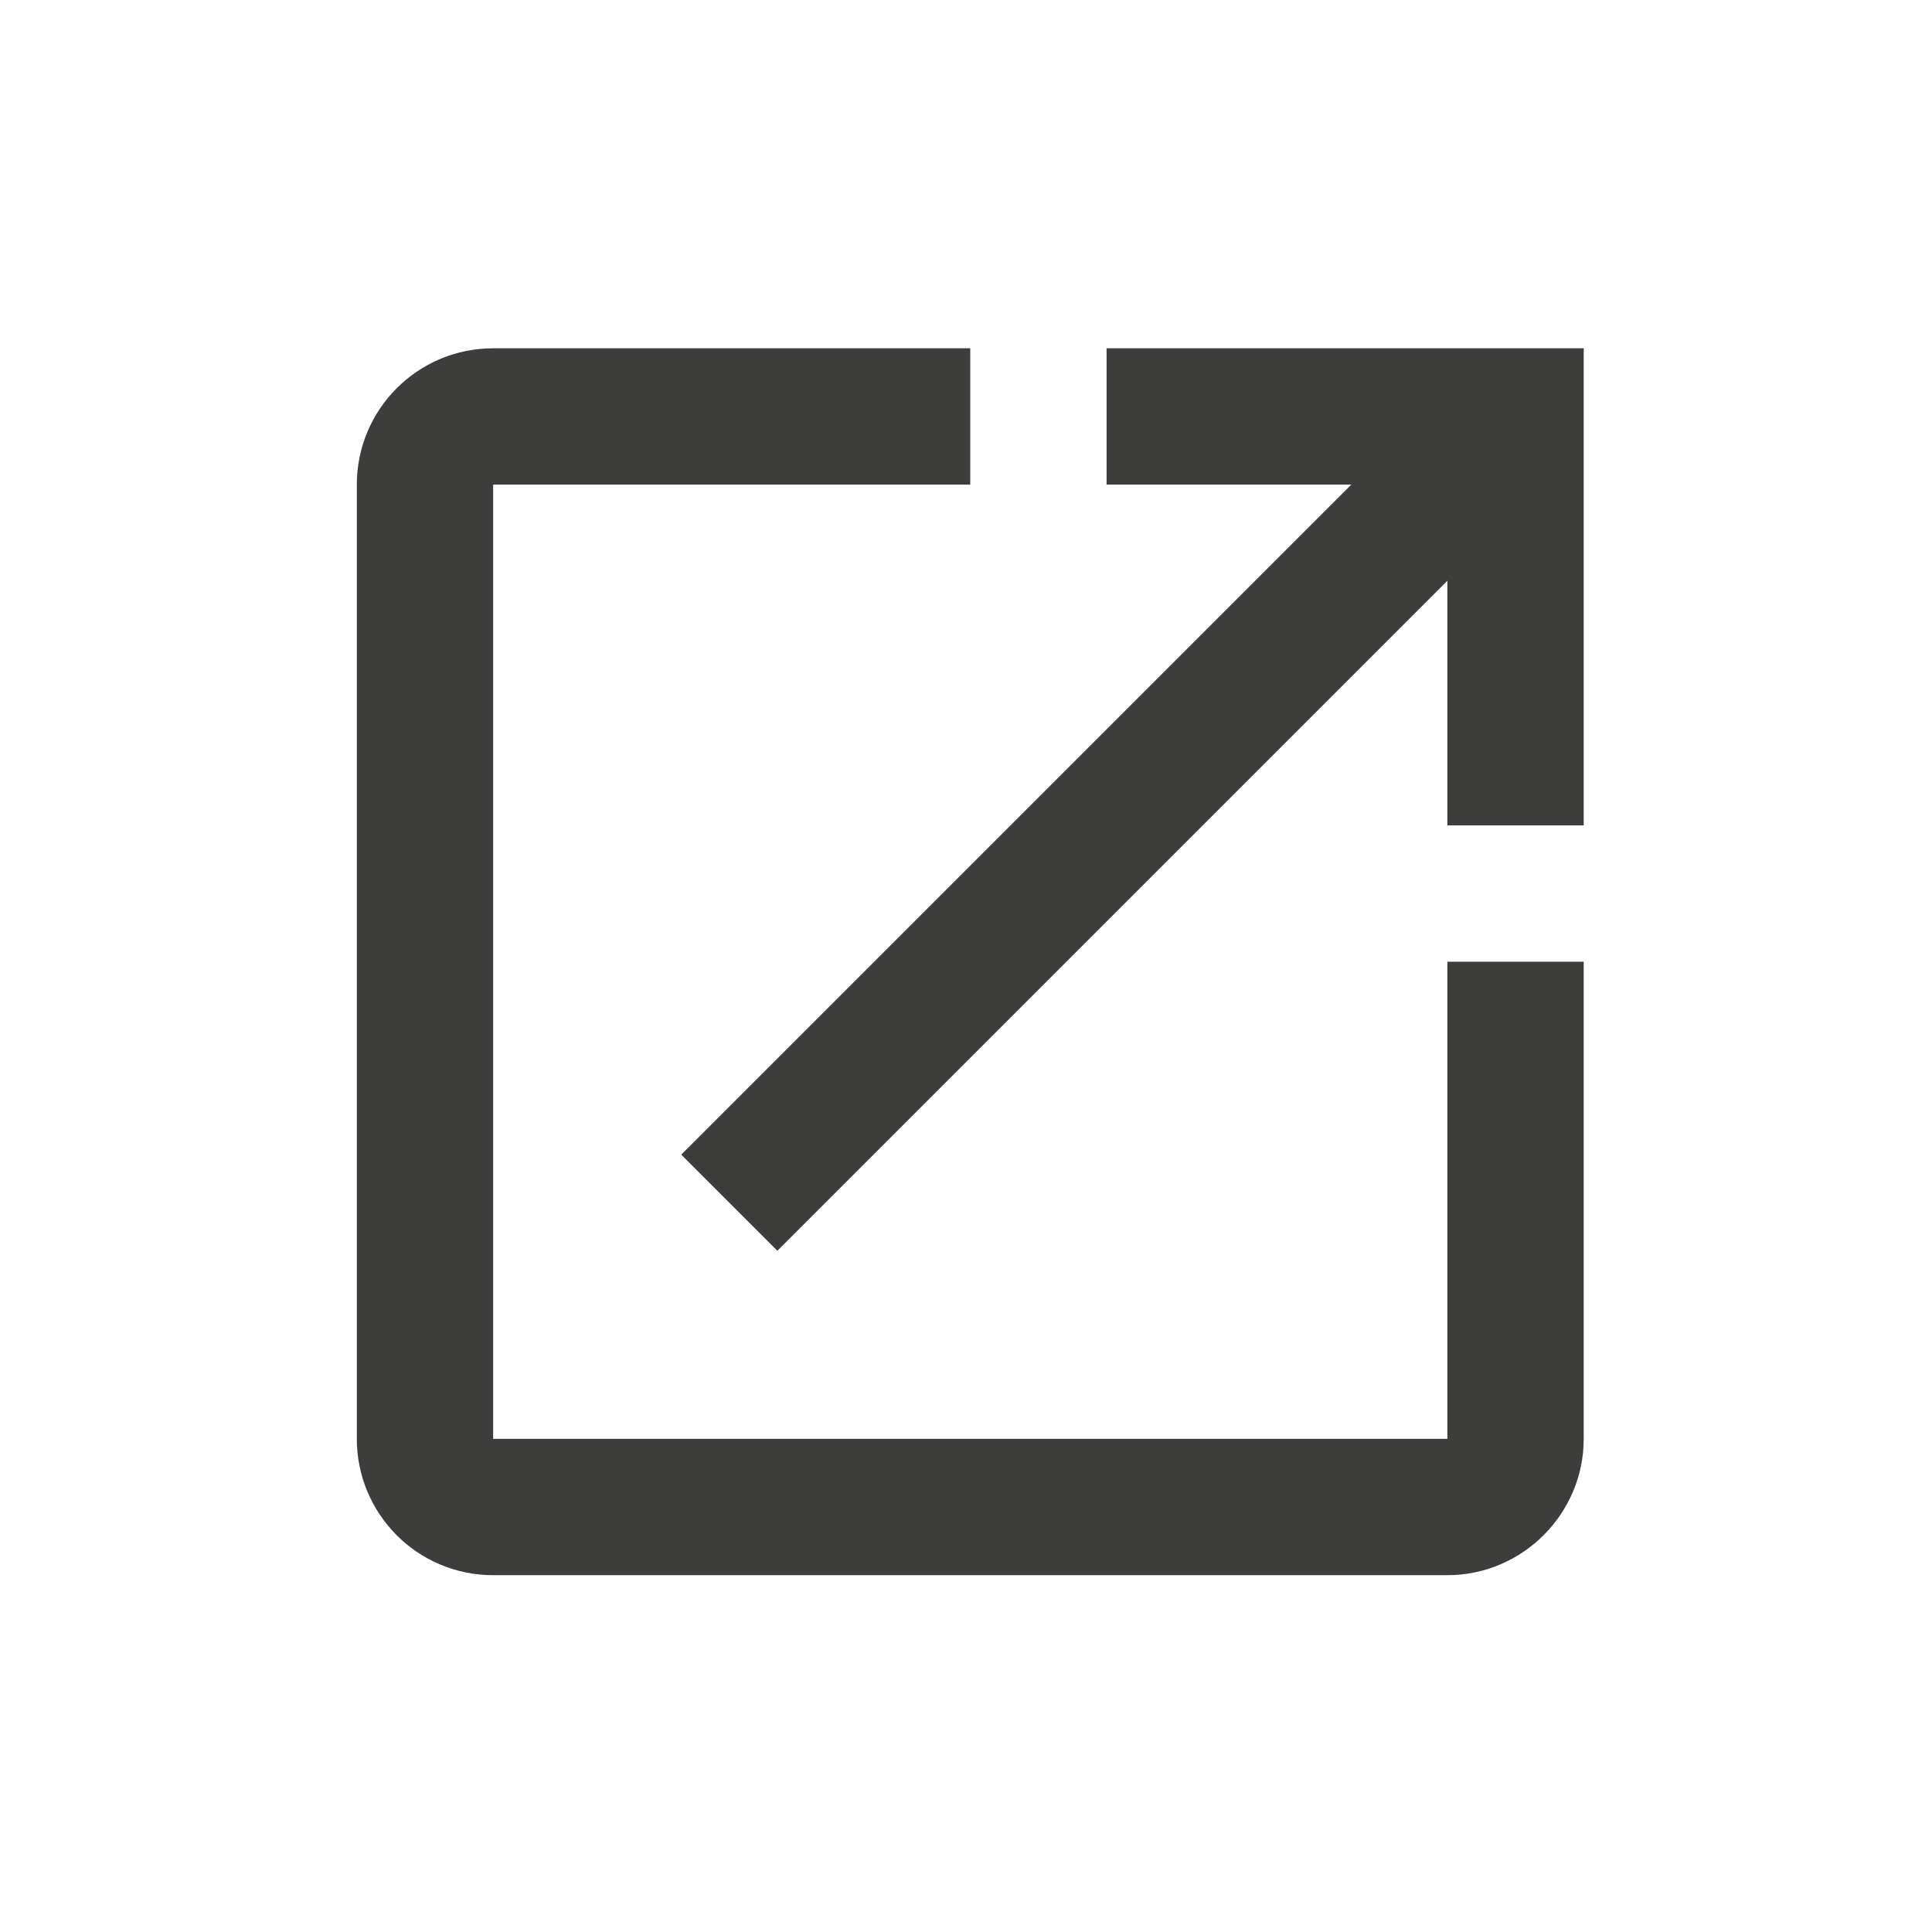
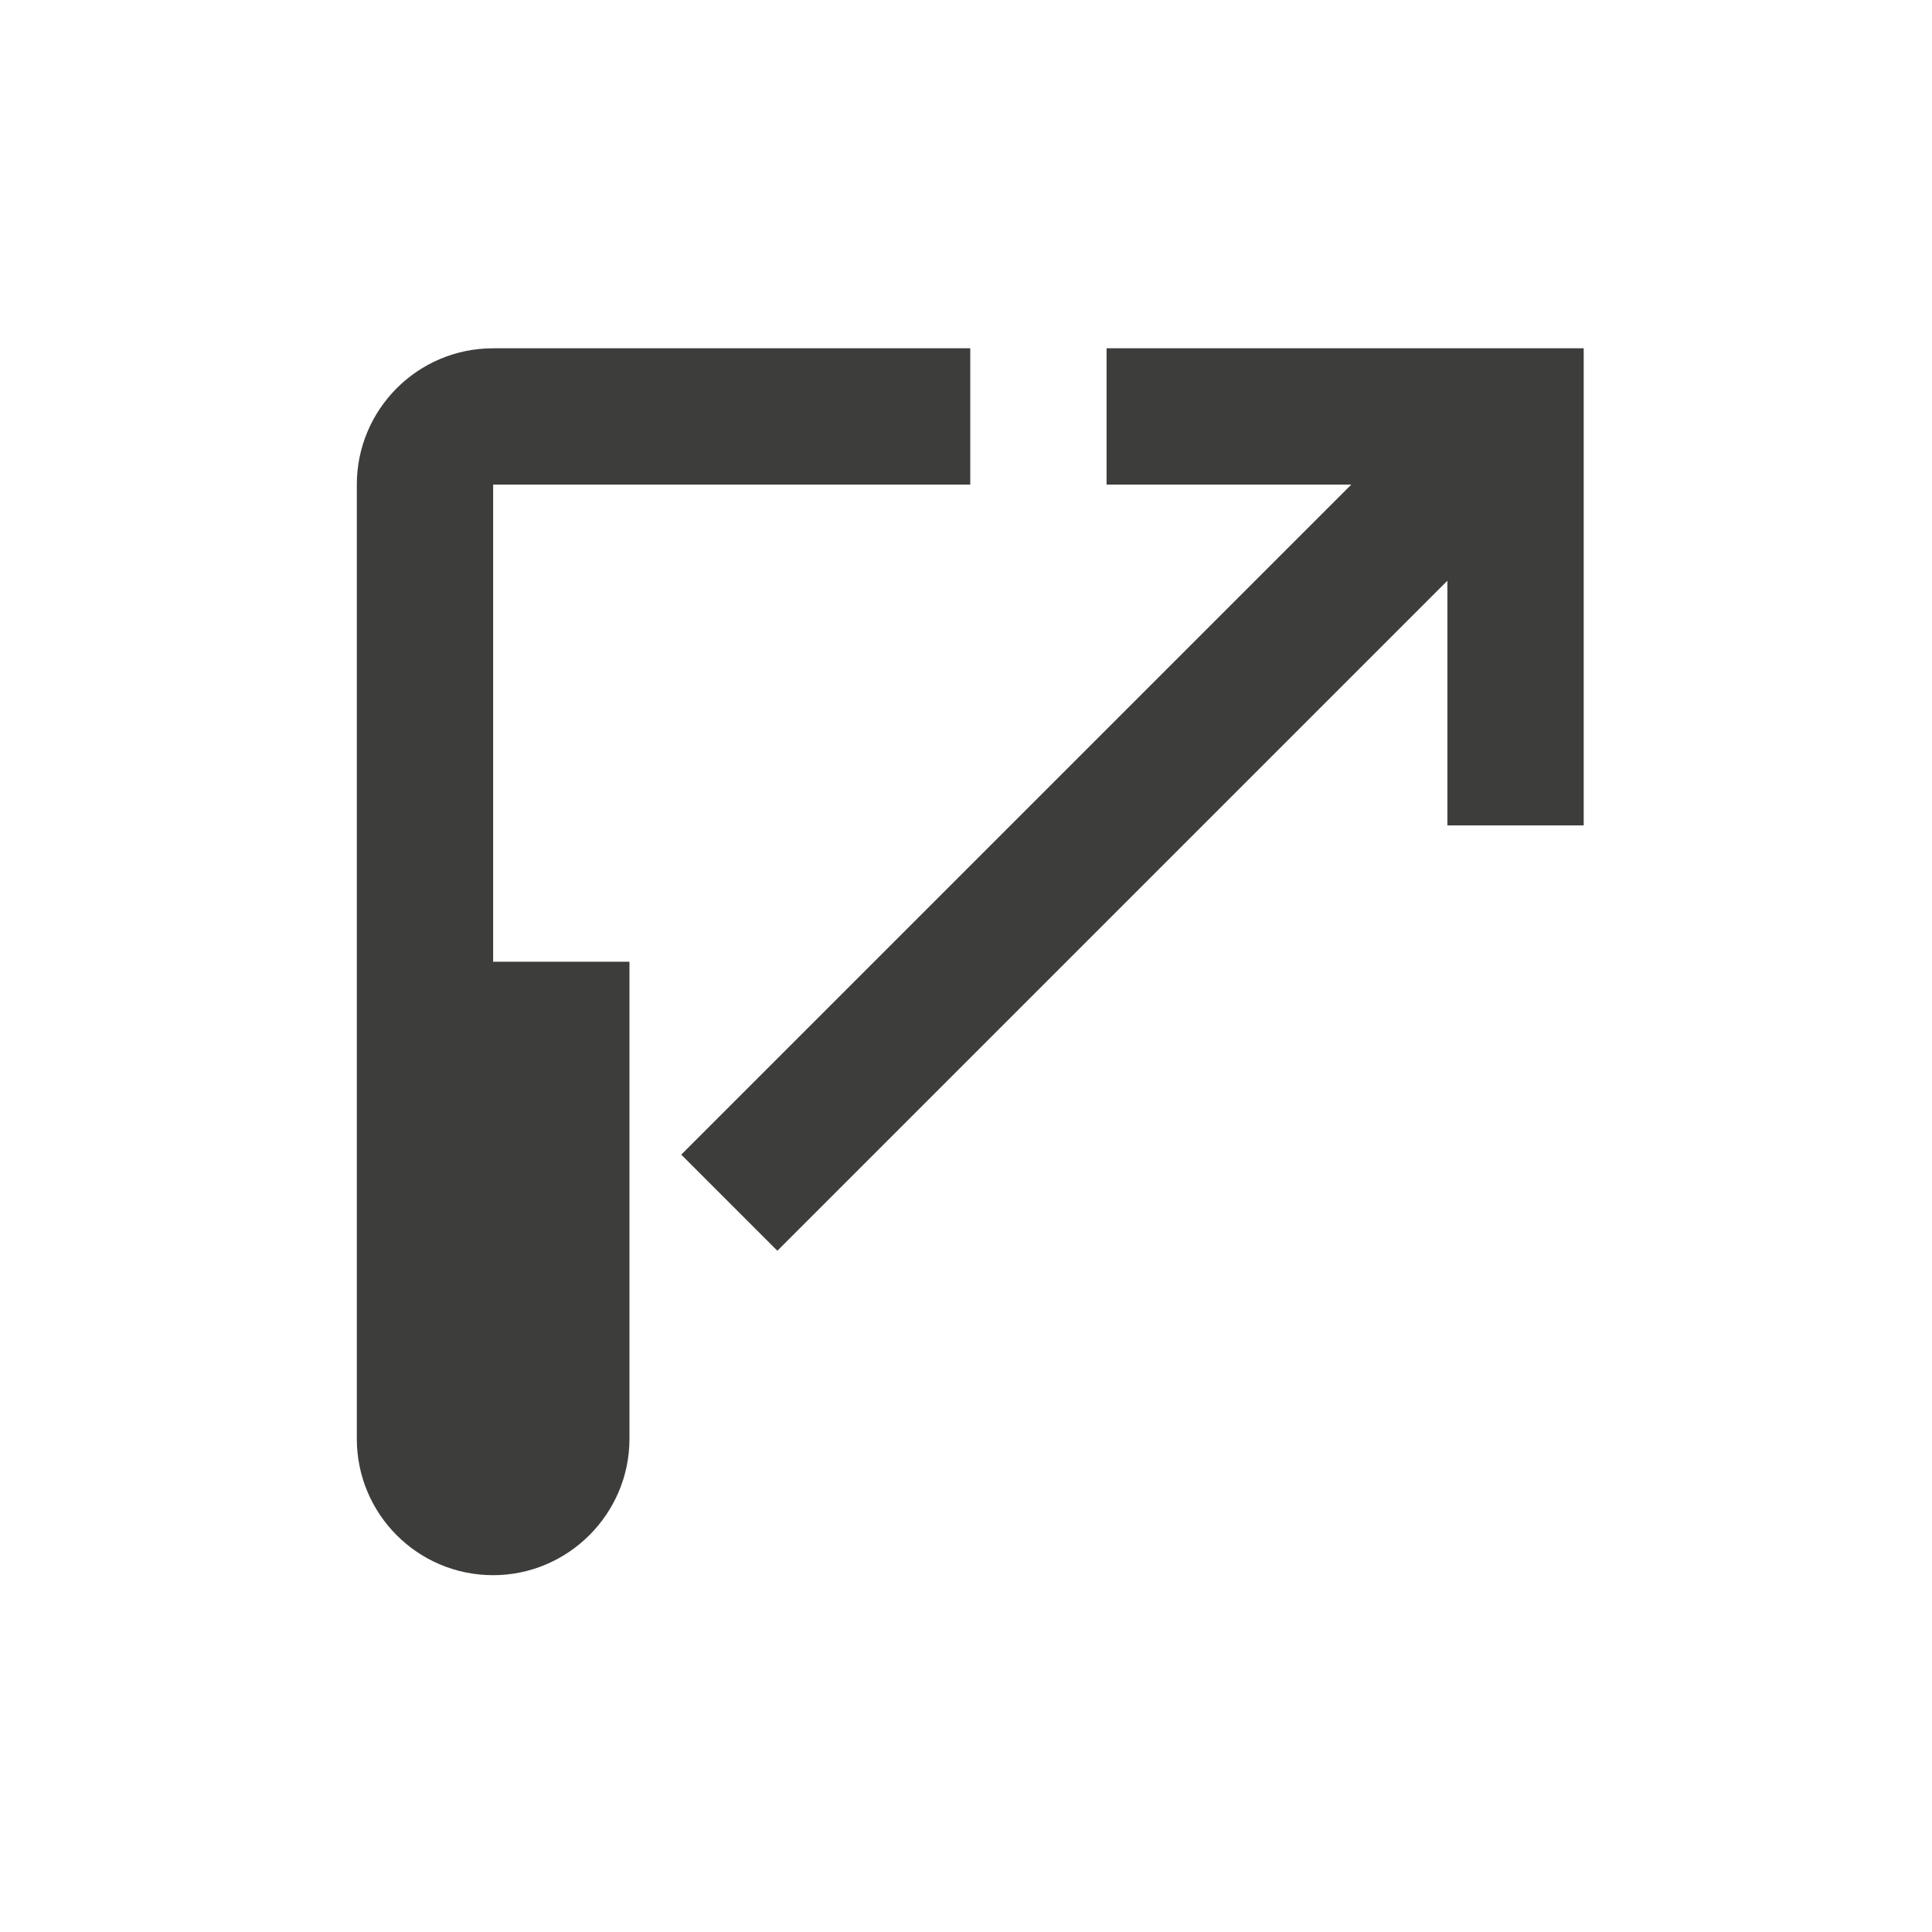
<svg xmlns="http://www.w3.org/2000/svg" id="Capa_1" version="1.1" viewBox="0 0 56.69 56.69">
  <defs>
    <style>
      .st0 {
        fill: #3d3d3b;
      }
    </style>
  </defs>
-   <path class="st0" d="M42.47,42.22H14.47V14.22h14v-4h-14c-2.22,0-4,1.8-4,4v28c0,2.2,1.78,4,4,4h28c2.2,0,4-1.8,4-4v-14h-4v14ZM32.47,10.22v4h7.18l-19.66,19.66,2.82,2.82,19.66-19.66v7.18h4v-14h-14Z" />
+   <path class="st0" d="M42.47,42.22H14.47V14.22h14v-4h-14c-2.22,0-4,1.8-4,4v28c0,2.2,1.78,4,4,4c2.2,0,4-1.8,4-4v-14h-4v14ZM32.47,10.22v4h7.18l-19.66,19.66,2.82,2.82,19.66-19.66v7.18h4v-14h-14Z" />
</svg>